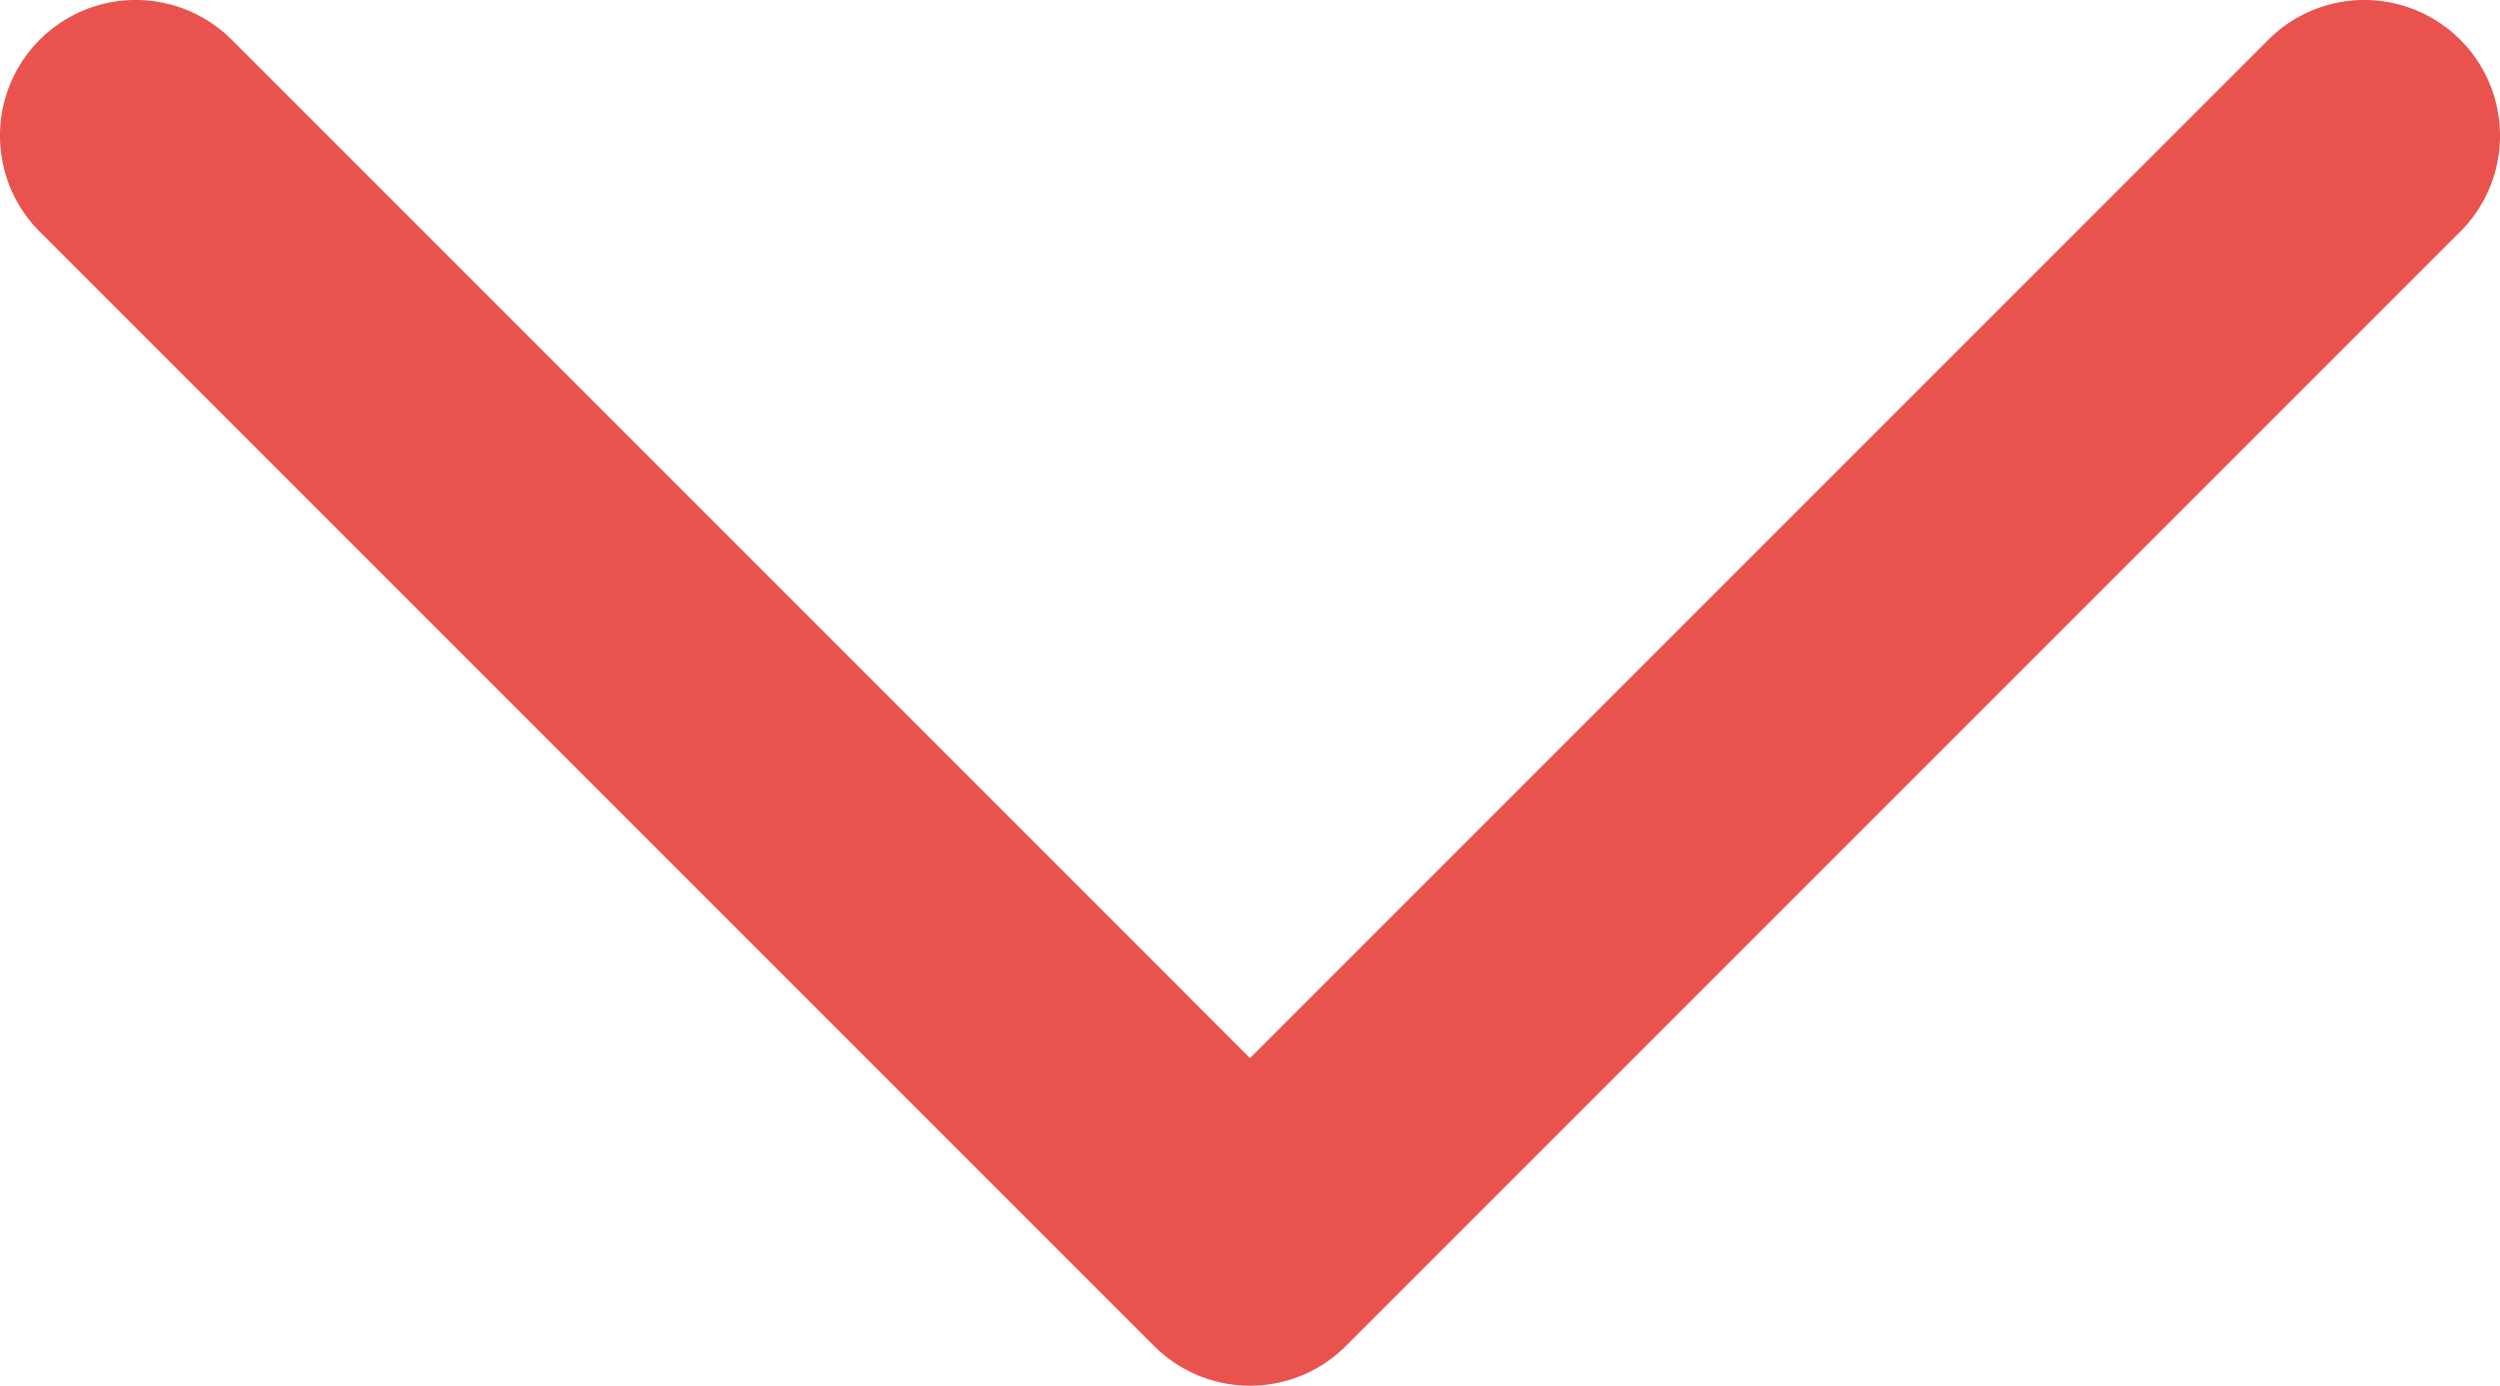
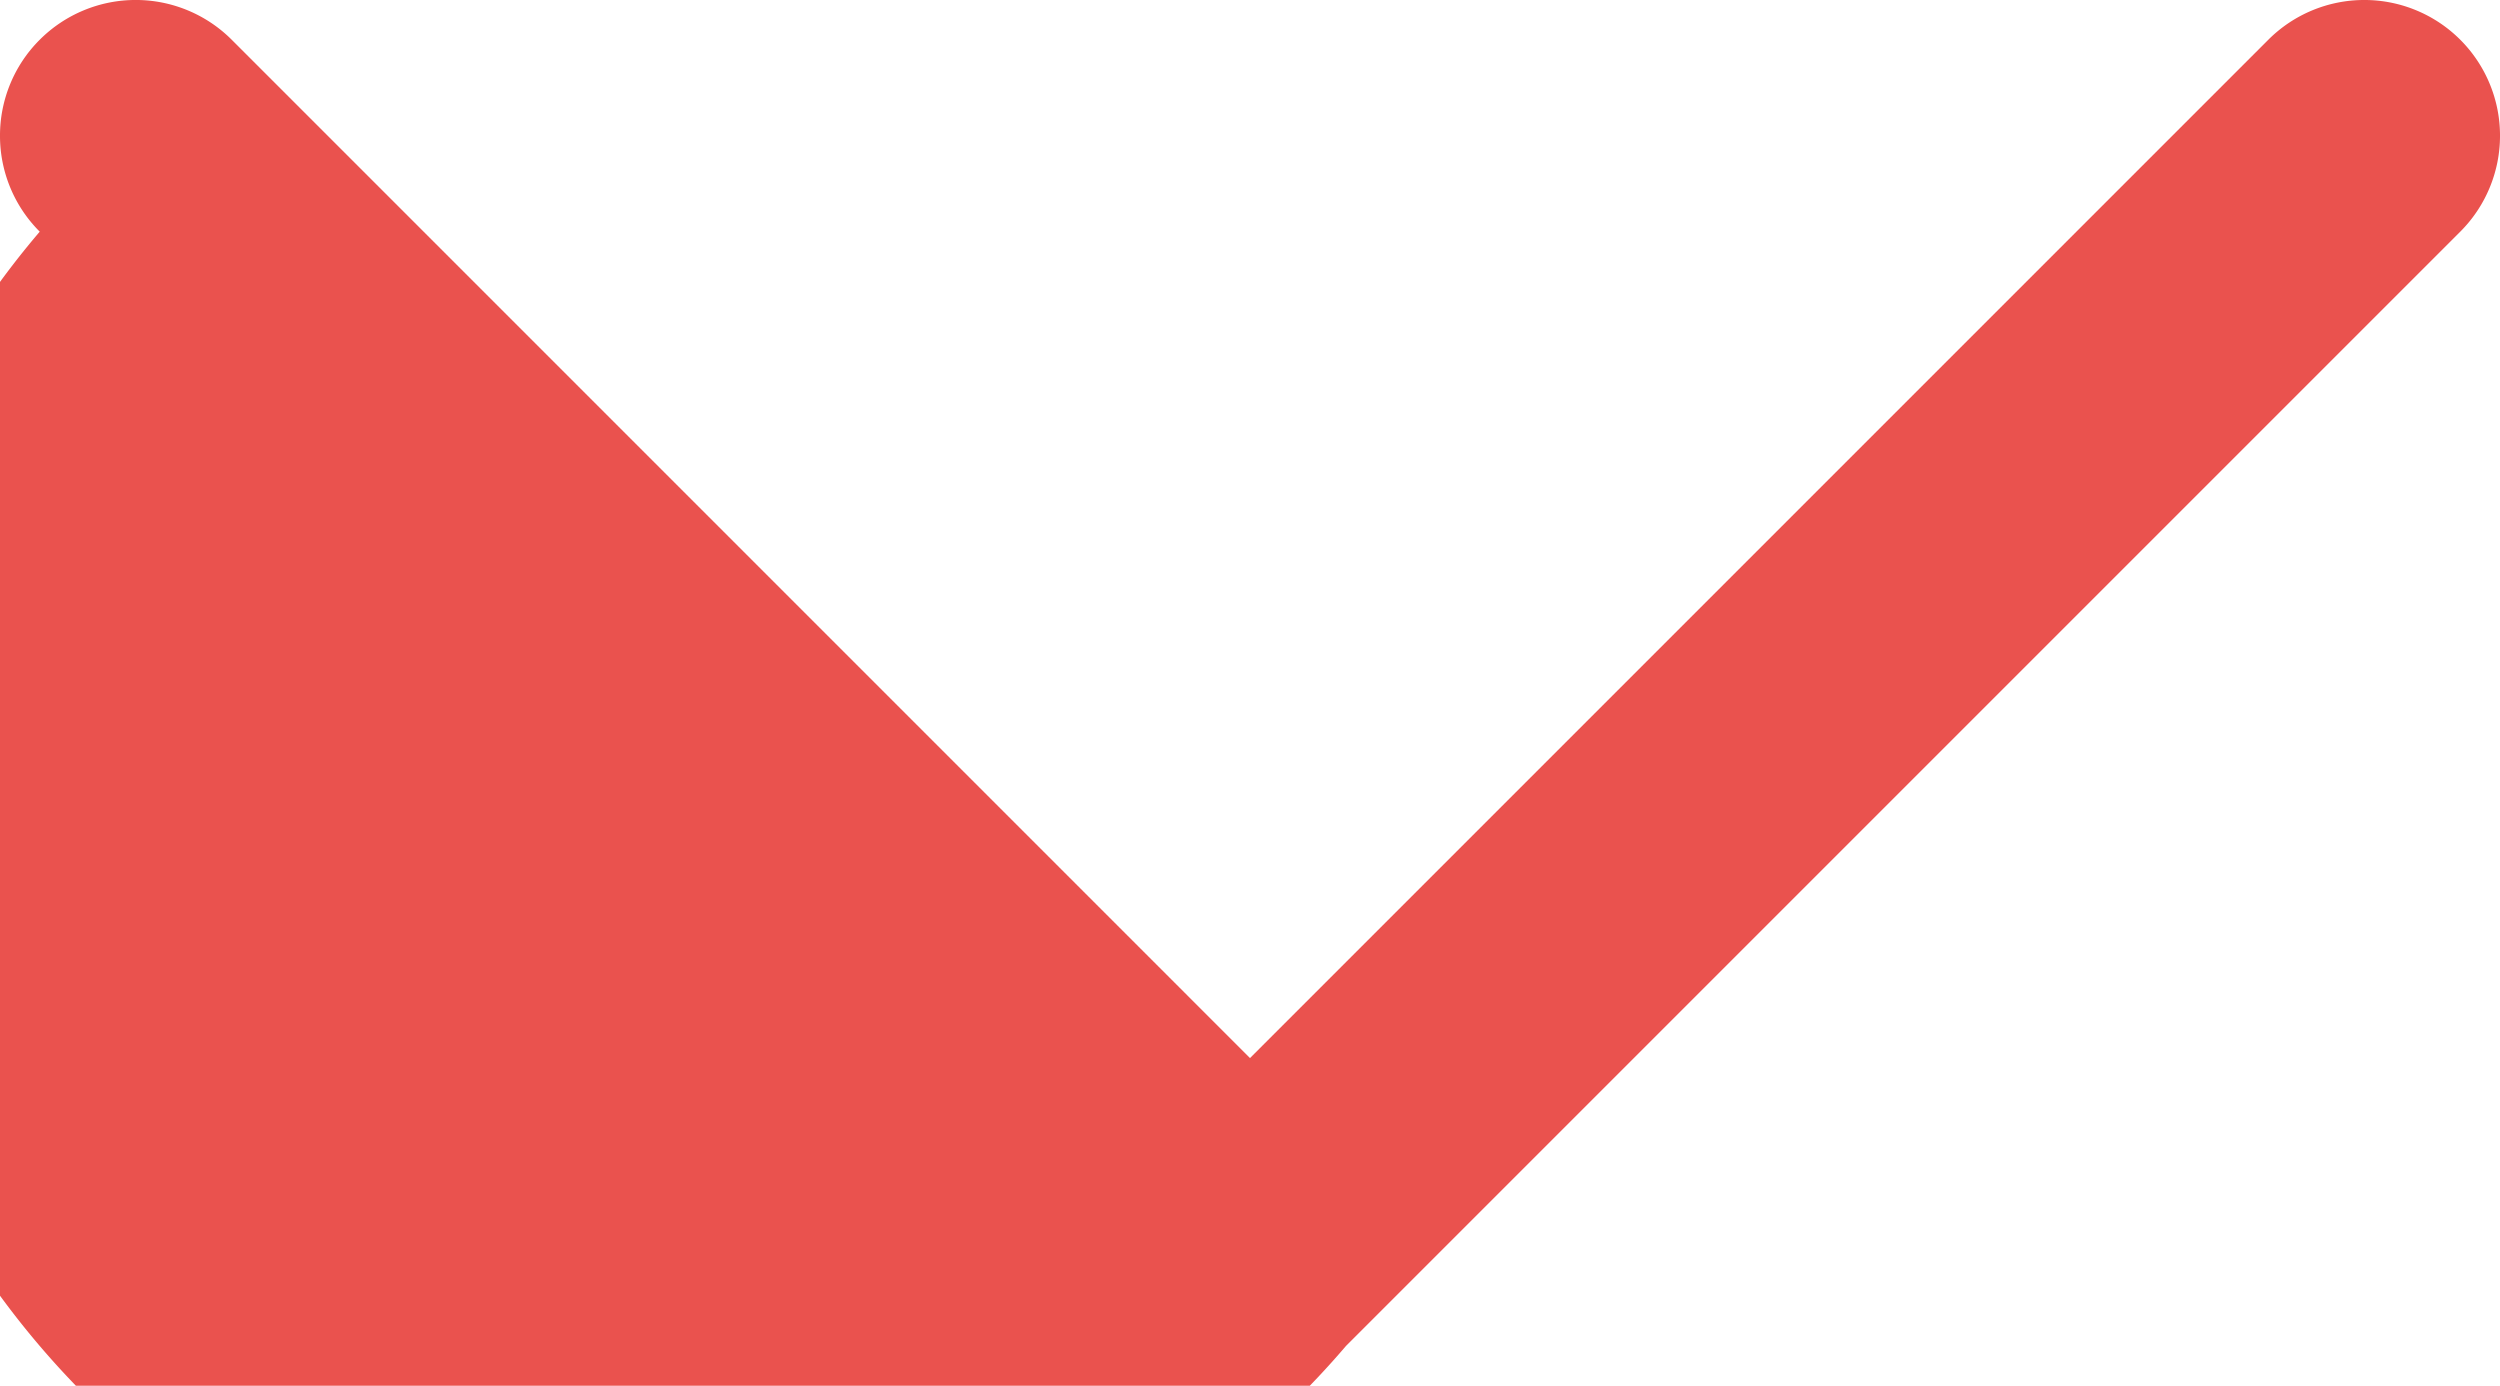
<svg xmlns="http://www.w3.org/2000/svg" width="92.104" height="51.052" viewBox="0 0 92.104 51.052">
  <g transform="translate(49.588 49.587)">
-     <path d="M0,0,41.052-41.052a5,5,0,0,0,0-7.071,5,5,0,0,0-7.071,0L-3.536-10.606-41.052-48.123a5,5,0,0,0-7.072,0,4.987,4.987,0,0,0-1.464,3.536,4.984,4.984,0,0,0,1.464,3.535L-7.071,0A5,5,0,0,0,0,0" fill="#ea524e" />
+     <path d="M0,0,41.052-41.052a5,5,0,0,0,0-7.071,5,5,0,0,0-7.071,0L-3.536-10.606-41.052-48.123a5,5,0,0,0-7.072,0,4.987,4.987,0,0,0-1.464,3.536,4.984,4.984,0,0,0,1.464,3.535A5,5,0,0,0,0,0" fill="#ea524e" />
  </g>
</svg>